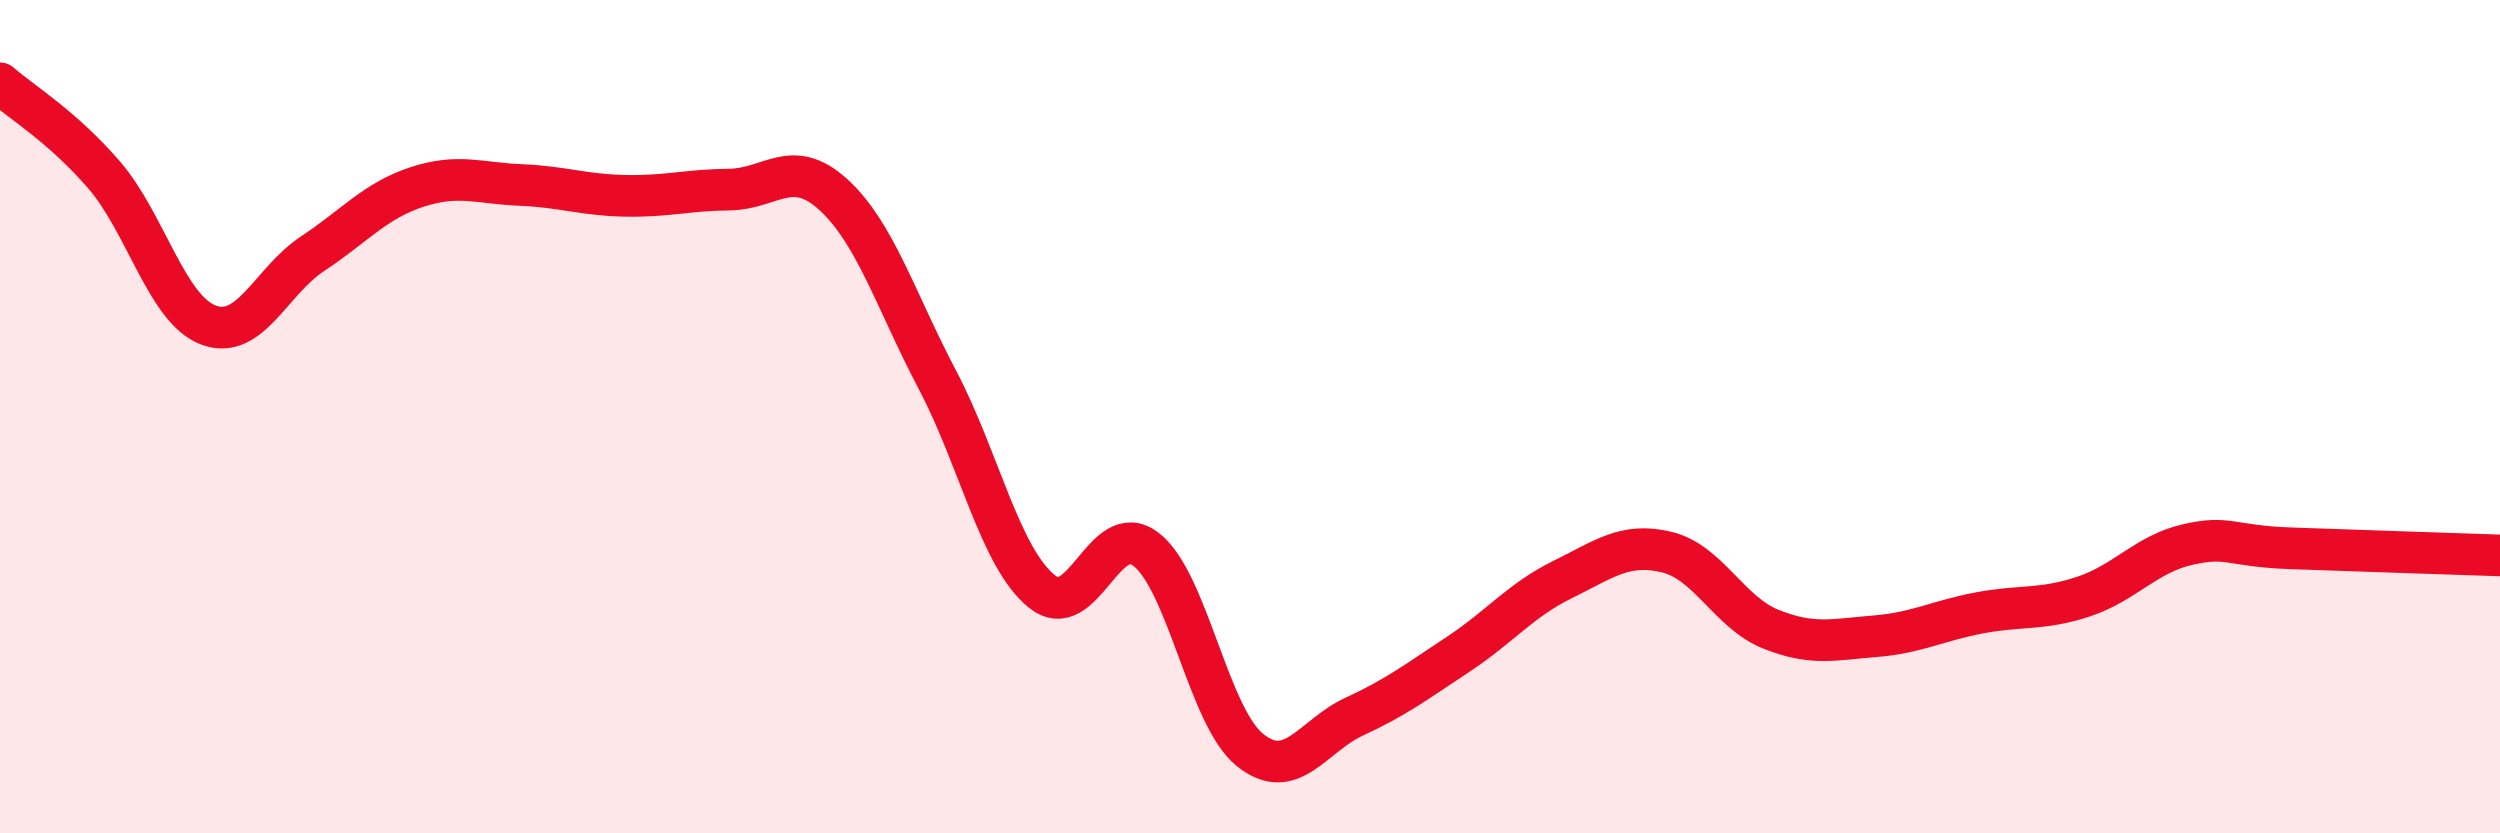
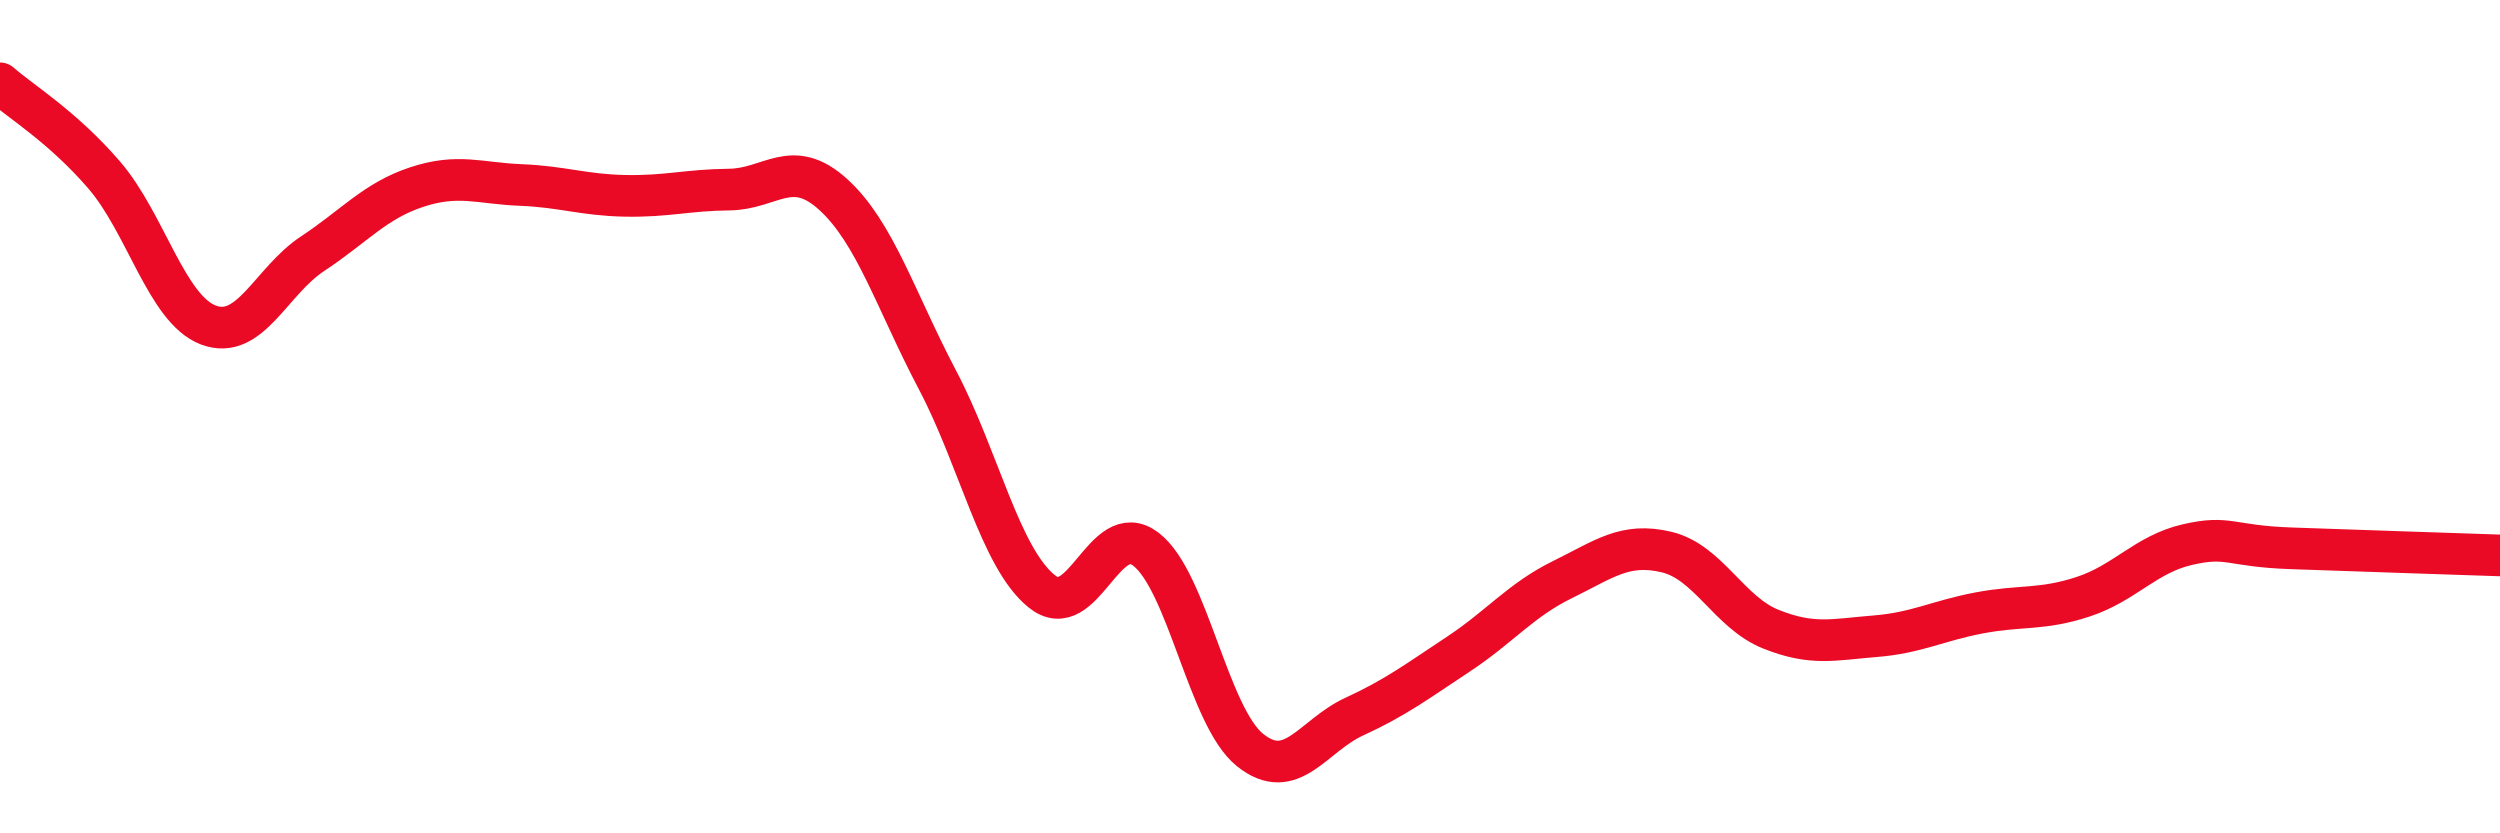
<svg xmlns="http://www.w3.org/2000/svg" width="60" height="20" viewBox="0 0 60 20">
-   <path d="M 0,2 C 0.5,2.44 1.5,3.04 2.5,4.2 C 3.5,5.36 4,7.42 5,7.8 C 6,8.18 6.5,6.75 7.5,6.09 C 8.5,5.43 9,4.82 10,4.49 C 11,4.16 11.5,4.4 12.5,4.44 C 13.5,4.48 14,4.68 15,4.7 C 16,4.72 16.5,4.56 17.5,4.55 C 18.5,4.54 19,3.76 20,4.67 C 21,5.58 21.5,7.22 22.5,9.12 C 23.5,11.02 24,13.38 25,14.19 C 26,15 26.5,12.42 27.5,13.18 C 28.5,13.94 29,17.2 30,18 C 31,18.8 31.5,17.66 32.5,17.2 C 33.5,16.74 34,16.36 35,15.7 C 36,15.04 36.5,14.4 37.5,13.91 C 38.5,13.42 39,13.01 40,13.25 C 41,13.49 41.5,14.7 42.5,15.1 C 43.5,15.5 44,15.35 45,15.27 C 46,15.19 46.5,14.9 47.5,14.71 C 48.5,14.52 49,14.65 50,14.32 C 51,13.99 51.5,13.3 52.5,13.07 C 53.5,12.84 53.5,13.11 55,13.16 C 56.5,13.21 59,13.3 60,13.33L60 20L0 20Z" fill="#EB0A25" opacity="0.1" stroke-linecap="round" stroke-linejoin="round" />
  <path d="M 0,2 C 0.5,2.44 1.5,3.04 2.5,4.2 C 3.5,5.36 4,7.42 5,7.8 C 6,8.18 6.5,6.75 7.5,6.09 C 8.5,5.43 9,4.82 10,4.49 C 11,4.16 11.5,4.4 12.5,4.44 C 13.5,4.48 14,4.68 15,4.7 C 16,4.72 16.5,4.56 17.5,4.55 C 18.5,4.54 19,3.76 20,4.67 C 21,5.58 21.5,7.22 22.5,9.12 C 23.5,11.02 24,13.38 25,14.19 C 26,15 26.5,12.42 27.5,13.18 C 28.5,13.94 29,17.2 30,18 C 31,18.8 31.5,17.66 32.5,17.2 C 33.5,16.74 34,16.36 35,15.7 C 36,15.04 36.5,14.4 37.5,13.91 C 38.5,13.42 39,13.01 40,13.25 C 41,13.49 41.5,14.7 42.5,15.1 C 43.5,15.5 44,15.35 45,15.27 C 46,15.19 46.5,14.9 47.5,14.71 C 48.5,14.52 49,14.65 50,14.32 C 51,13.99 51.5,13.3 52.5,13.07 C 53.5,12.84 53.5,13.11 55,13.16 C 56.5,13.21 59,13.3 60,13.33" stroke="#EB0A25" stroke-width="1" fill="none" stroke-linecap="round" stroke-linejoin="round" />
</svg>